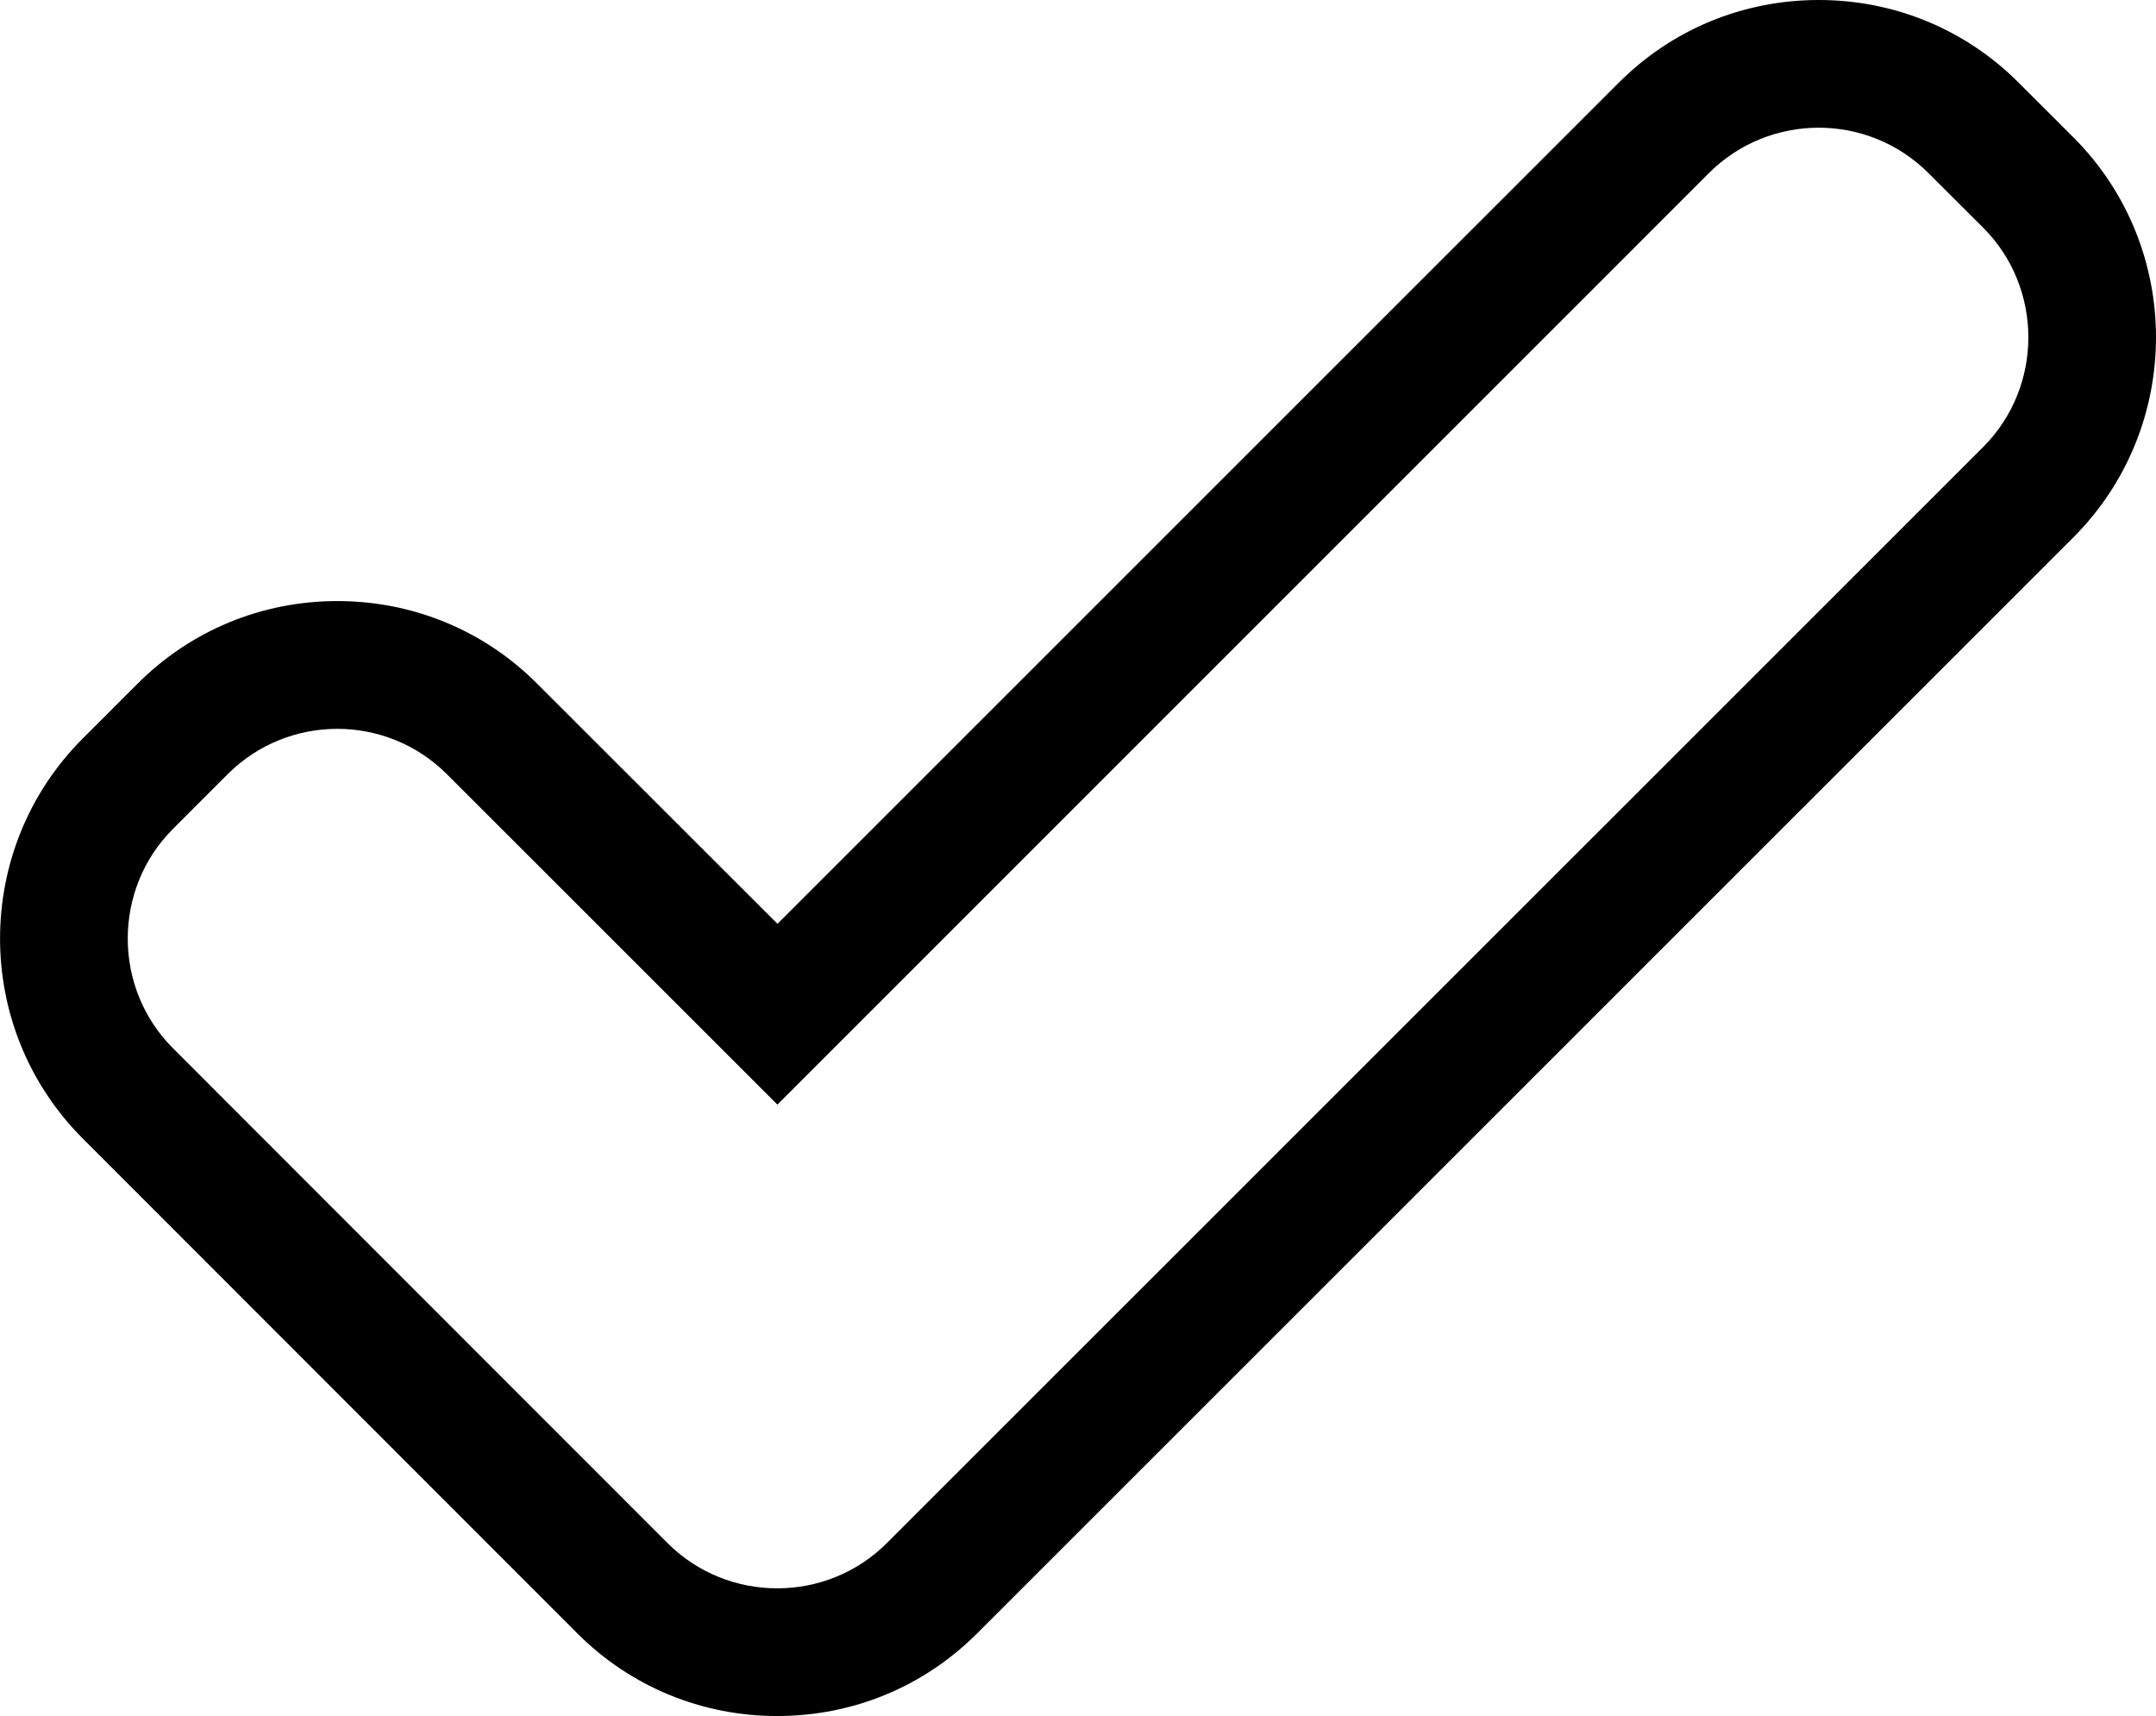
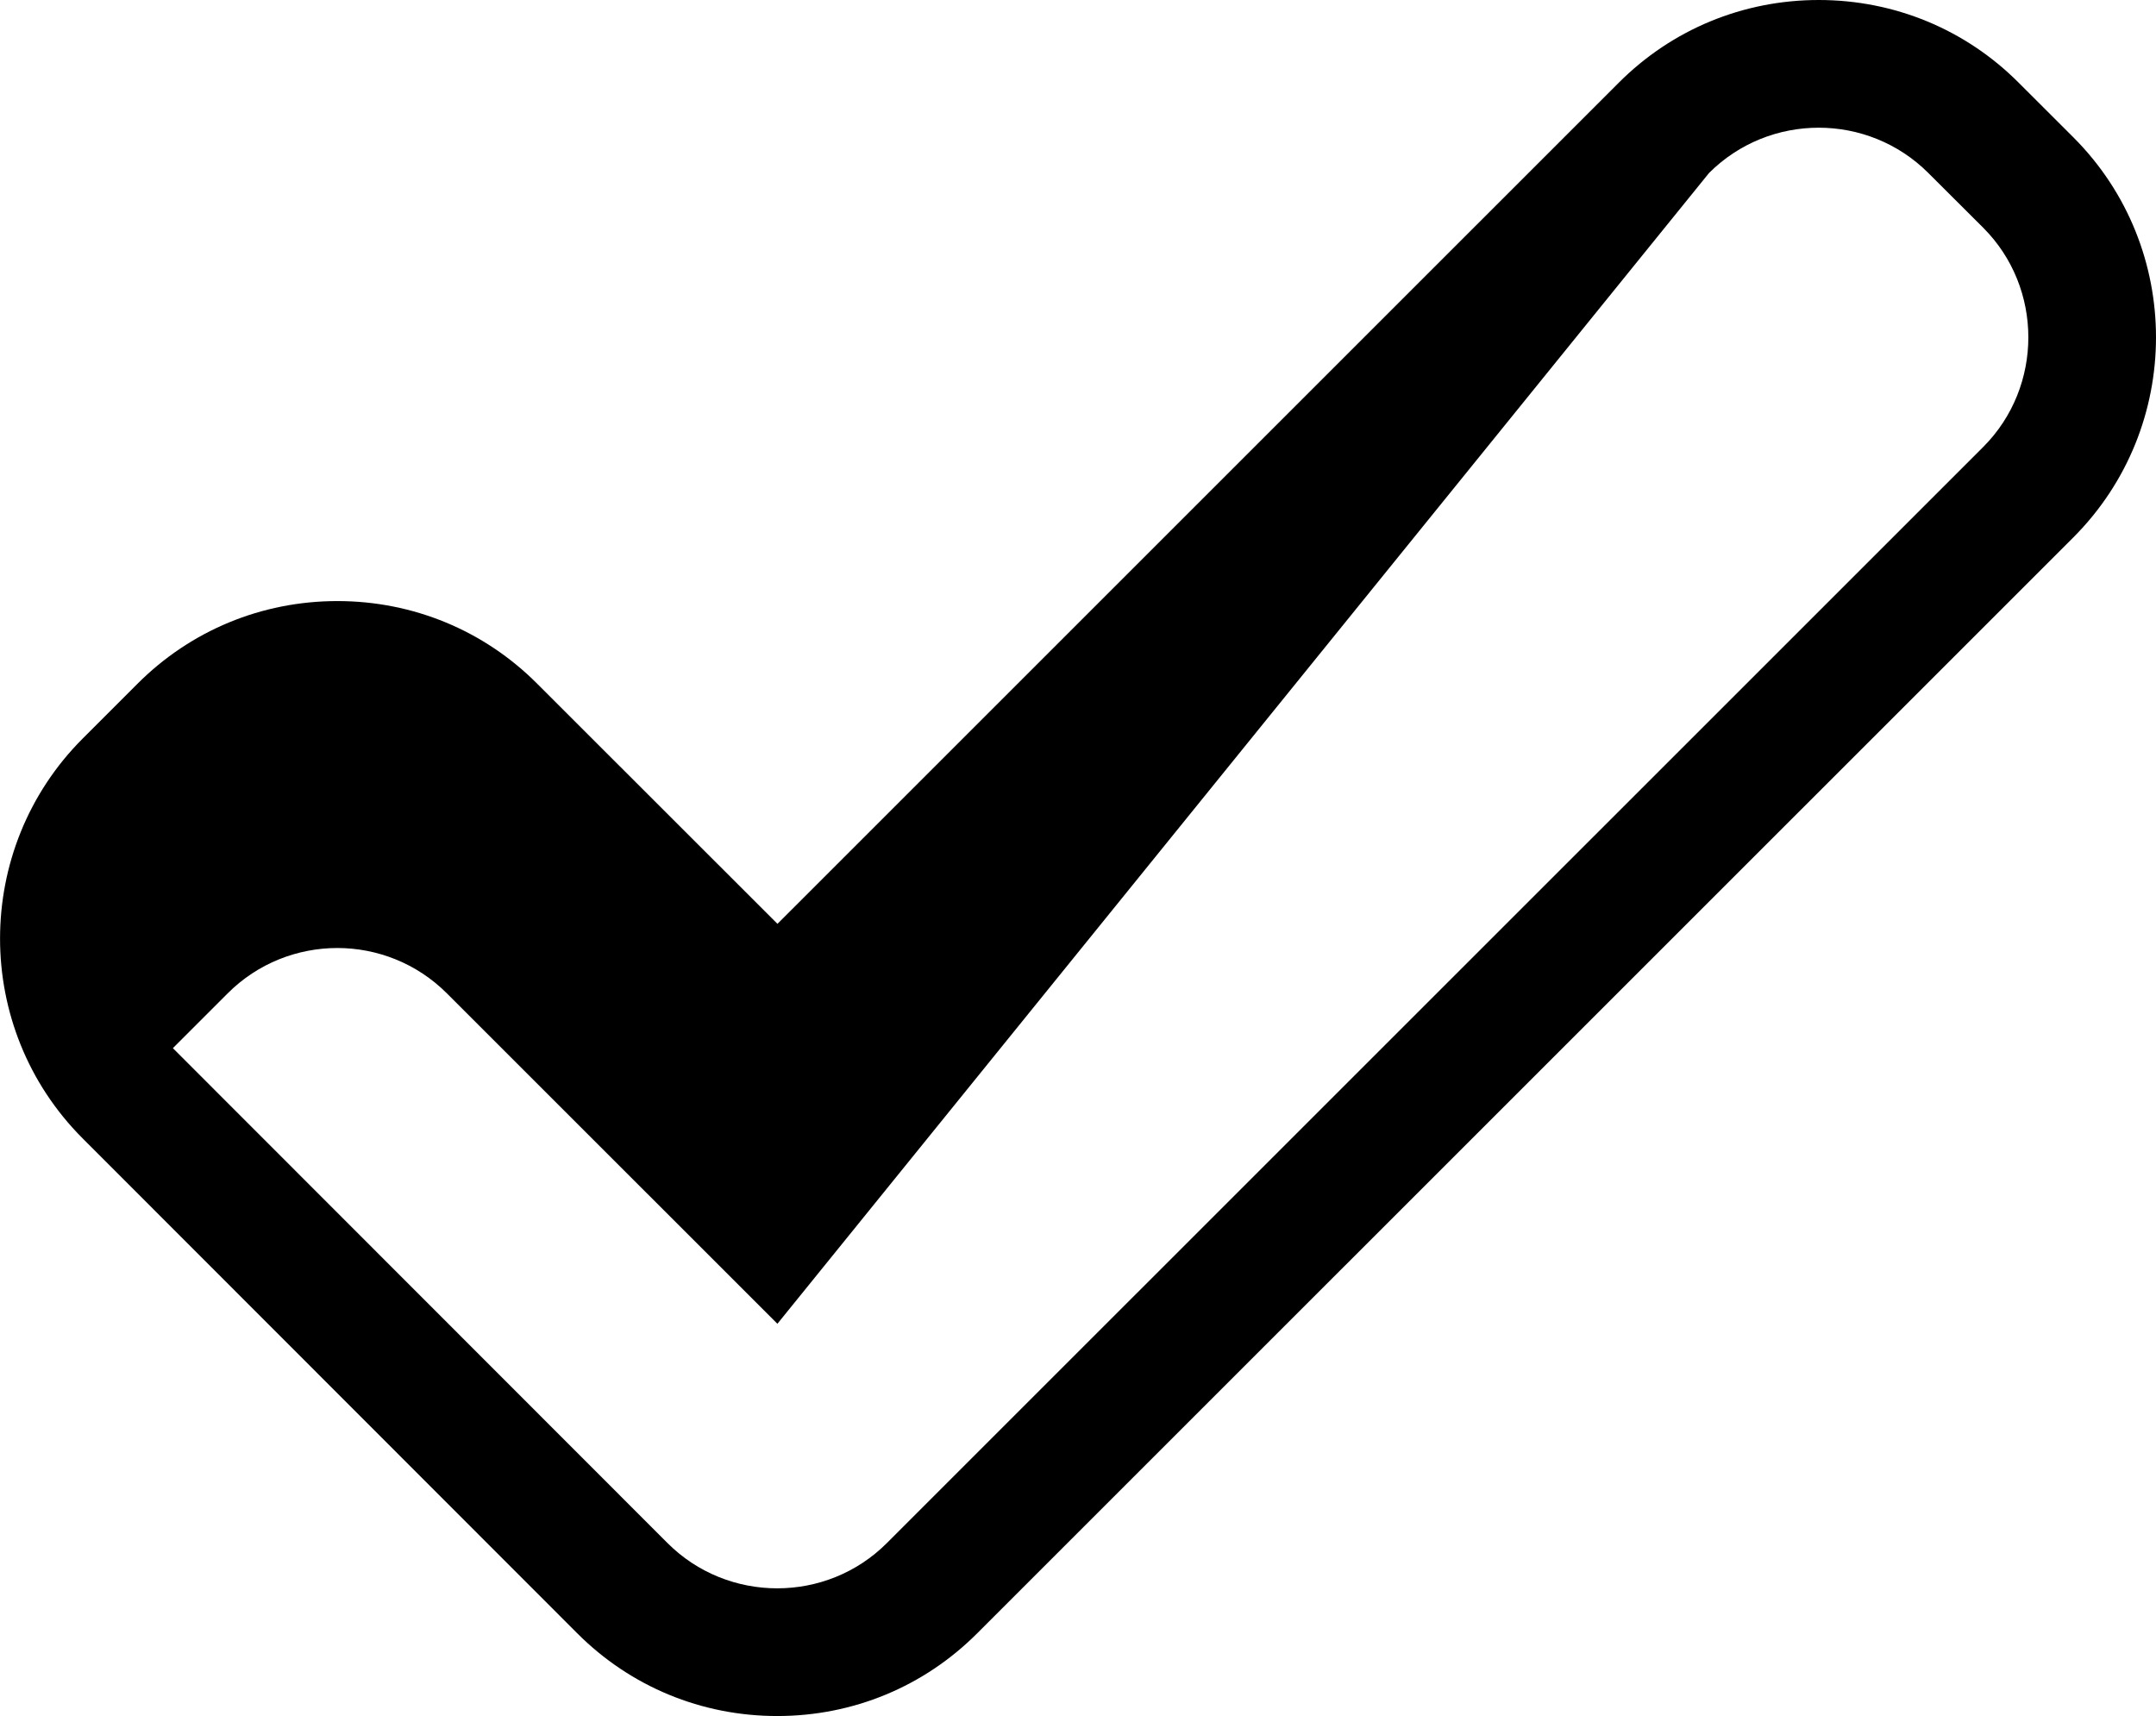
<svg xmlns="http://www.w3.org/2000/svg" version="1.1" id="Capa_1" x="0px" y="0px" width="30.59px" height="24.352px" viewBox="0 0 30.59 24.352" enable-background="new 0 0 30.59 24.352" xml:space="preserve">
-   <path d="M29.421,1.952l-0.78-0.779C27.887,0.417,26.878,0,25.805,0c-1.074,0-2.082,0.417-2.838,1.174L11.031,13.109L7.623,9.703  C6.869,8.946,5.86,8.529,4.787,8.529c-1.075,0-2.083,0.418-2.839,1.176l-0.774,0.774c-1.564,1.565-1.564,4.11-0.002,5.674  l7.018,7.023c0.757,0.758,1.765,1.174,2.838,1.174c1.074,0,2.082-0.417,2.838-1.175L29.419,7.624  C30.98,6.059,30.98,3.515,29.421,1.952z M28.139,6.342L12.583,21.896c-0.428,0.428-0.991,0.642-1.556,0.642  c-0.563,0-1.128-0.214-1.556-0.642l-7.018-7.023c-0.854-0.854-0.854-2.255,0-3.11l0.777-0.777c0.427-0.428,0.992-0.644,1.556-0.644  s1.127,0.216,1.555,0.644l4.689,4.688L24.249,2.454c0.428-0.427,0.991-0.642,1.556-0.642c0.563,0,1.127,0.215,1.555,0.643  l0.779,0.777C28.992,4.086,28.992,5.487,28.139,6.342z" />
+   <path d="M29.421,1.952l-0.78-0.779C27.887,0.417,26.878,0,25.805,0c-1.074,0-2.082,0.417-2.838,1.174L11.031,13.109L7.623,9.703  C6.869,8.946,5.86,8.529,4.787,8.529c-1.075,0-2.083,0.418-2.839,1.176l-0.774,0.774c-1.564,1.565-1.564,4.11-0.002,5.674  l7.018,7.023c0.757,0.758,1.765,1.174,2.838,1.174c1.074,0,2.082-0.417,2.838-1.175L29.419,7.624  C30.98,6.059,30.98,3.515,29.421,1.952z M28.139,6.342L12.583,21.896c-0.428,0.428-0.991,0.642-1.556,0.642  c-0.563,0-1.128-0.214-1.556-0.642l-7.018-7.023l0.777-0.777c0.427-0.428,0.992-0.644,1.556-0.644  s1.127,0.216,1.555,0.644l4.689,4.688L24.249,2.454c0.428-0.427,0.991-0.642,1.556-0.642c0.563,0,1.127,0.215,1.555,0.643  l0.779,0.777C28.992,4.086,28.992,5.487,28.139,6.342z" />
</svg>